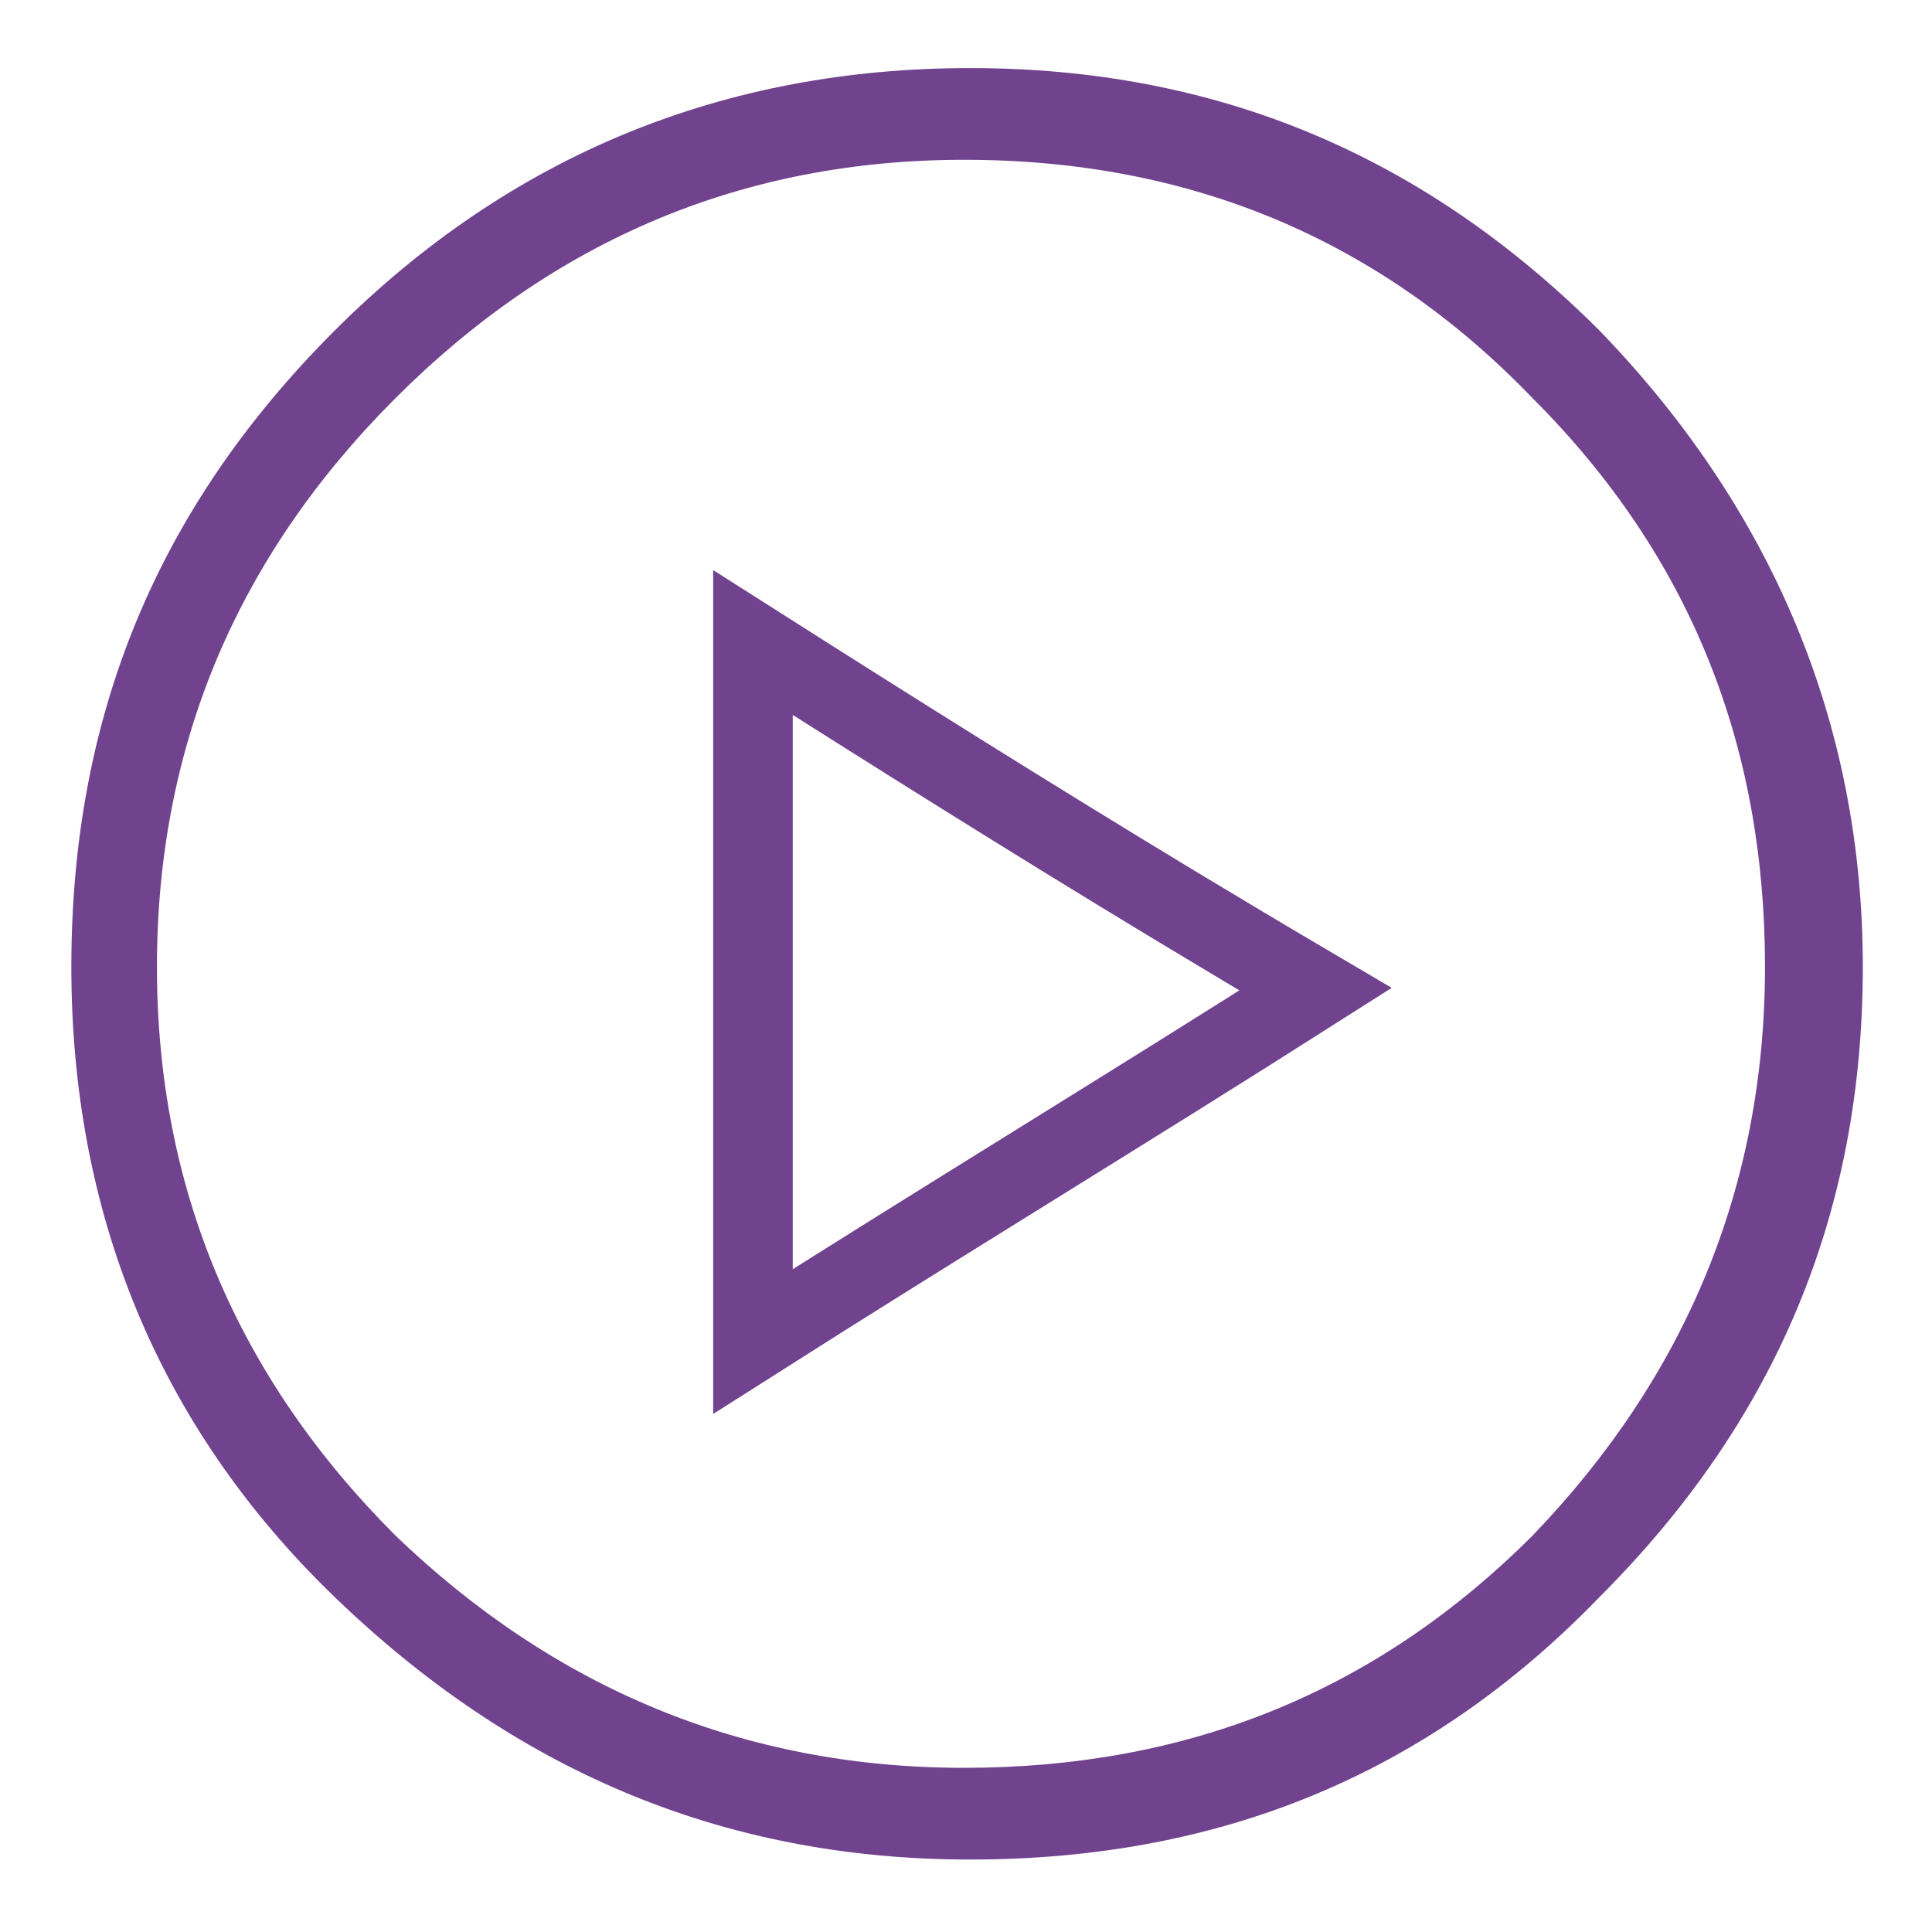
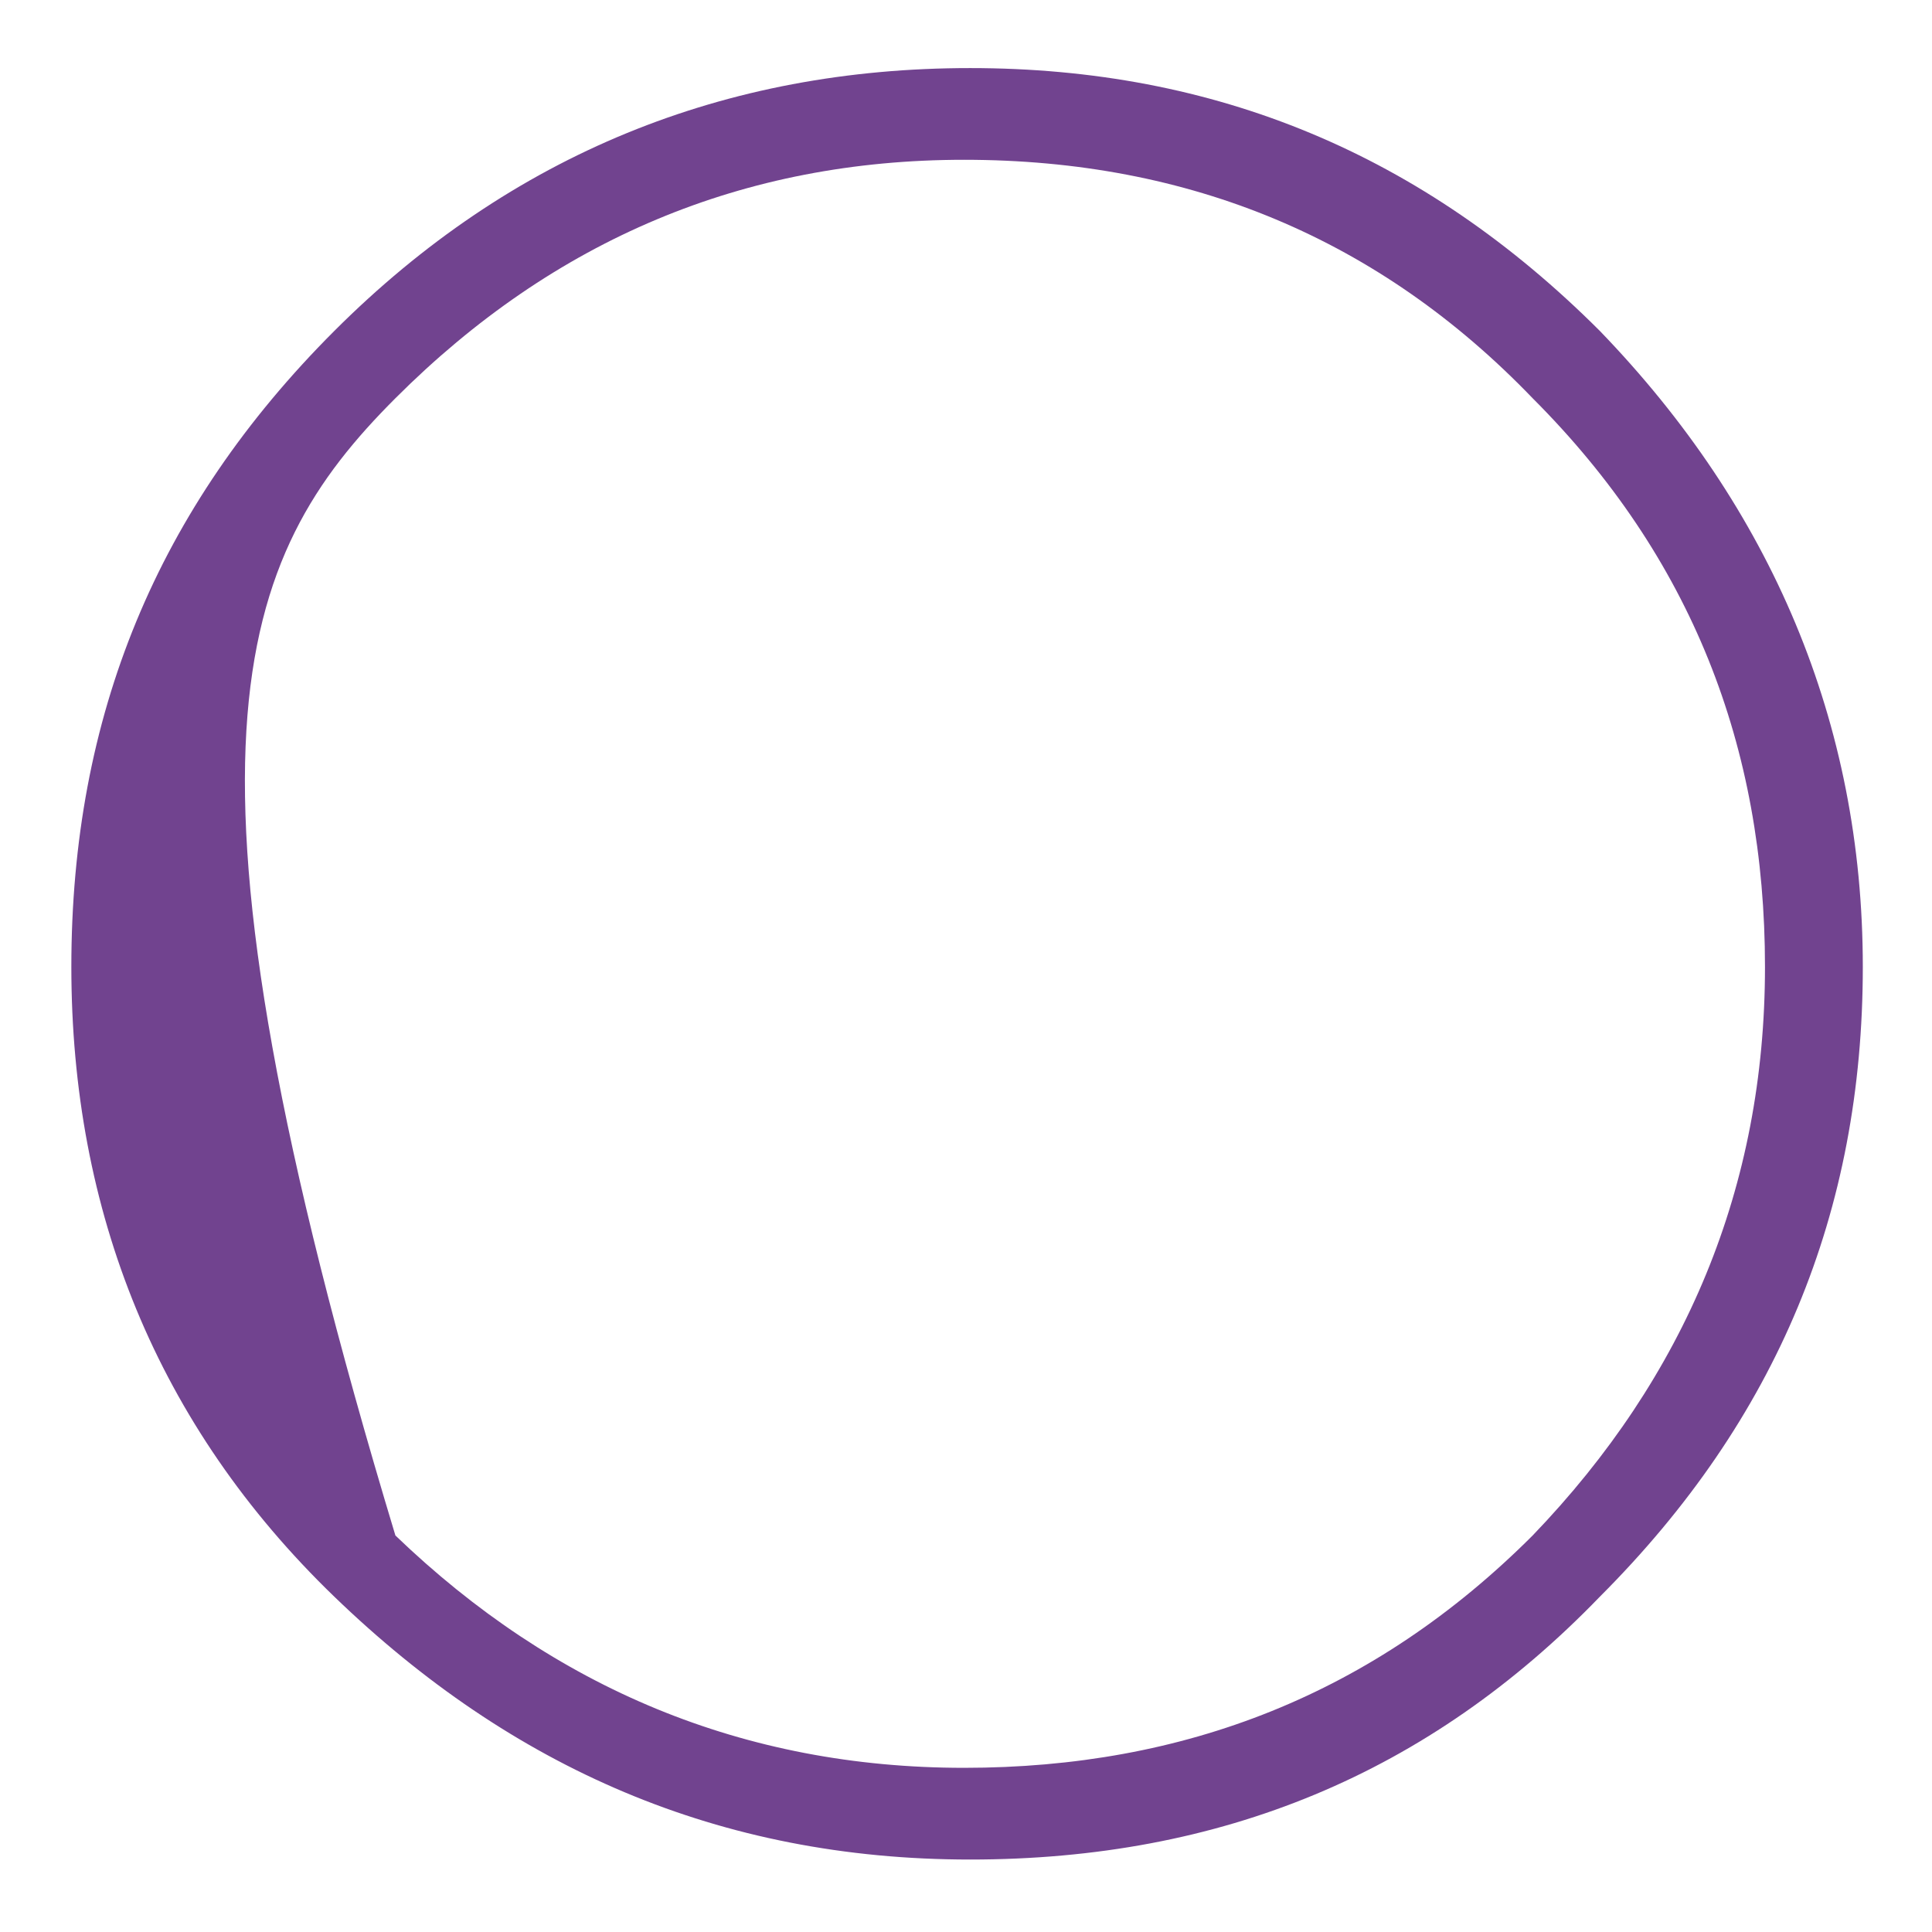
<svg xmlns="http://www.w3.org/2000/svg" version="1.1" id="Capa_1" x="0px" y="0px" viewBox="0 0 34 34" style="enable-background:new 0 0 34 34;">
  <style type="text/css">
	.st0{fill:#71438F;}
</style>
  <g transform="matrix( 1.076, 0, 0, 1.076, 164.7,137.85) ">
    <g>
      <g>
        <g>
-           <path class="st0" d="M -126.9 -122.7 C -129.8 -125.6 -133.2 -127 -137.2 -127 C -141.2 -127 -144.7 -125.6 -147.6 -122.7 C -150.5 -119.8 -151.9 -116.4 -151.9 -112.3 C -151.9 -108.3 -150.5 -104.8 -147.6 -102 C -144.7 -99.2 -141.3 -97.7 -137.2 -97.7 C -133.1 -97.7 -129.7 -99.1 -126.9 -102 C -124 -104.9 -122.6 -108.3 -122.6 -112.3 C -122.6 -116.3 -124.1 -119.8 -126.9 -122.7 M -128 -121.6 C -125.4 -119 -124.2 -115.9 -124.2 -112.3 C -124.2 -108.7 -125.5 -105.6 -128 -103 C -130.6 -100.4 -133.7 -99.2 -137.3 -99.2 C -140.9 -99.2 -144 -100.5 -146.6 -103 C -149.2 -105.6 -150.5 -108.7 -150.5 -112.3 C -150.5 -115.9 -149.2 -119 -146.6 -121.6 C -144 -124.2 -140.9 -125.5 -137.3 -125.5 C -133.6 -125.5 -130.5 -124.2 -128 -121.6" />
+           <path class="st0" d="M -126.9 -122.7 C -129.8 -125.6 -133.2 -127 -137.2 -127 C -141.2 -127 -144.7 -125.6 -147.6 -122.7 C -150.5 -119.8 -151.9 -116.4 -151.9 -112.3 C -151.9 -108.3 -150.5 -104.8 -147.6 -102 C -144.7 -99.2 -141.3 -97.7 -137.2 -97.7 C -133.1 -97.7 -129.7 -99.1 -126.9 -102 C -124 -104.9 -122.6 -108.3 -122.6 -112.3 C -122.6 -116.3 -124.1 -119.8 -126.9 -122.7 M -128 -121.6 C -125.4 -119 -124.2 -115.9 -124.2 -112.3 C -124.2 -108.7 -125.5 -105.6 -128 -103 C -130.6 -100.4 -133.7 -99.2 -137.3 -99.2 C -140.9 -99.2 -144 -100.5 -146.6 -103 C -150.5 -115.9 -149.2 -119 -146.6 -121.6 C -144 -124.2 -140.9 -125.5 -137.3 -125.5 C -133.6 -125.5 -130.5 -124.2 -128 -121.6" />
        </g>
      </g>
    </g>
  </g>
-   <path class="st0" d="M 13.251 11.308 C 13.251 15.408 13.251 19.508 13.251 23.608 C 16.551 21.508 19.851 19.508 23.151 17.408 C 22.308 16.912 21.477 16.416 20.654 15.919 C 18.158 14.41 15.733 12.887 13.251 11.308 Z" style="fill: none; stroke: rgb(113, 67, 143); stroke-miterlimit: 10; stroke-width: 1.4px;" />
</svg>